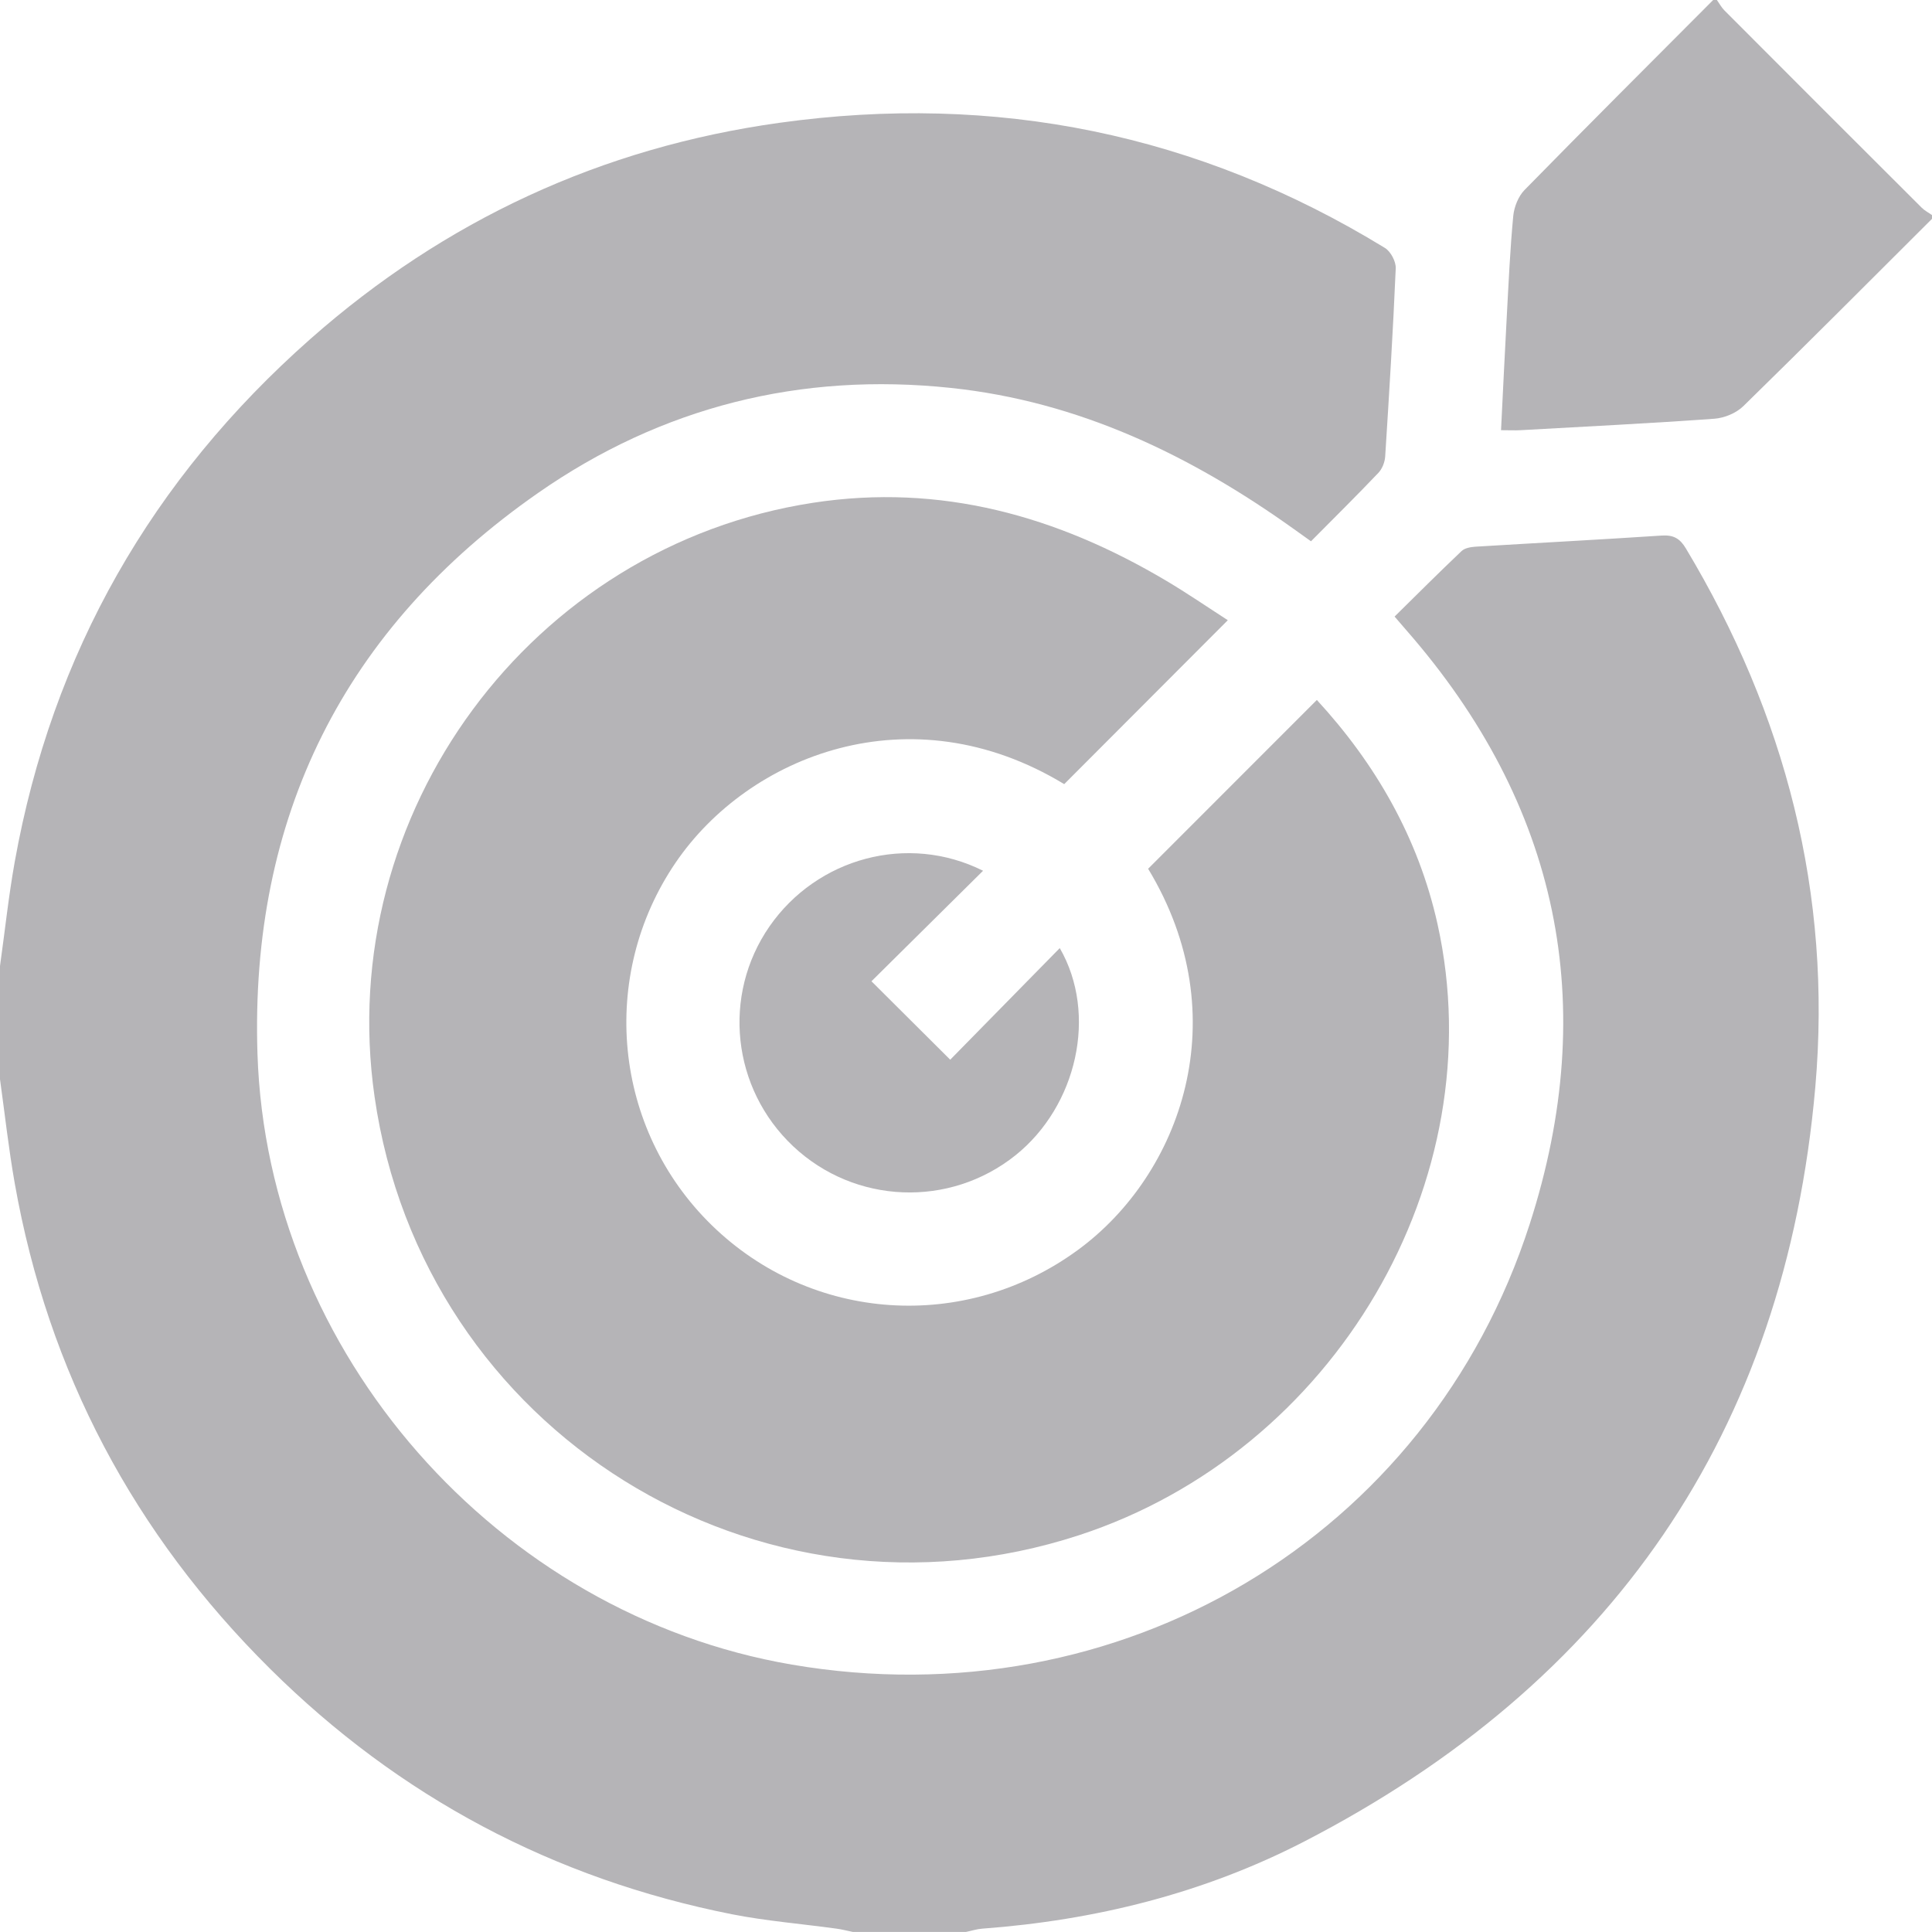
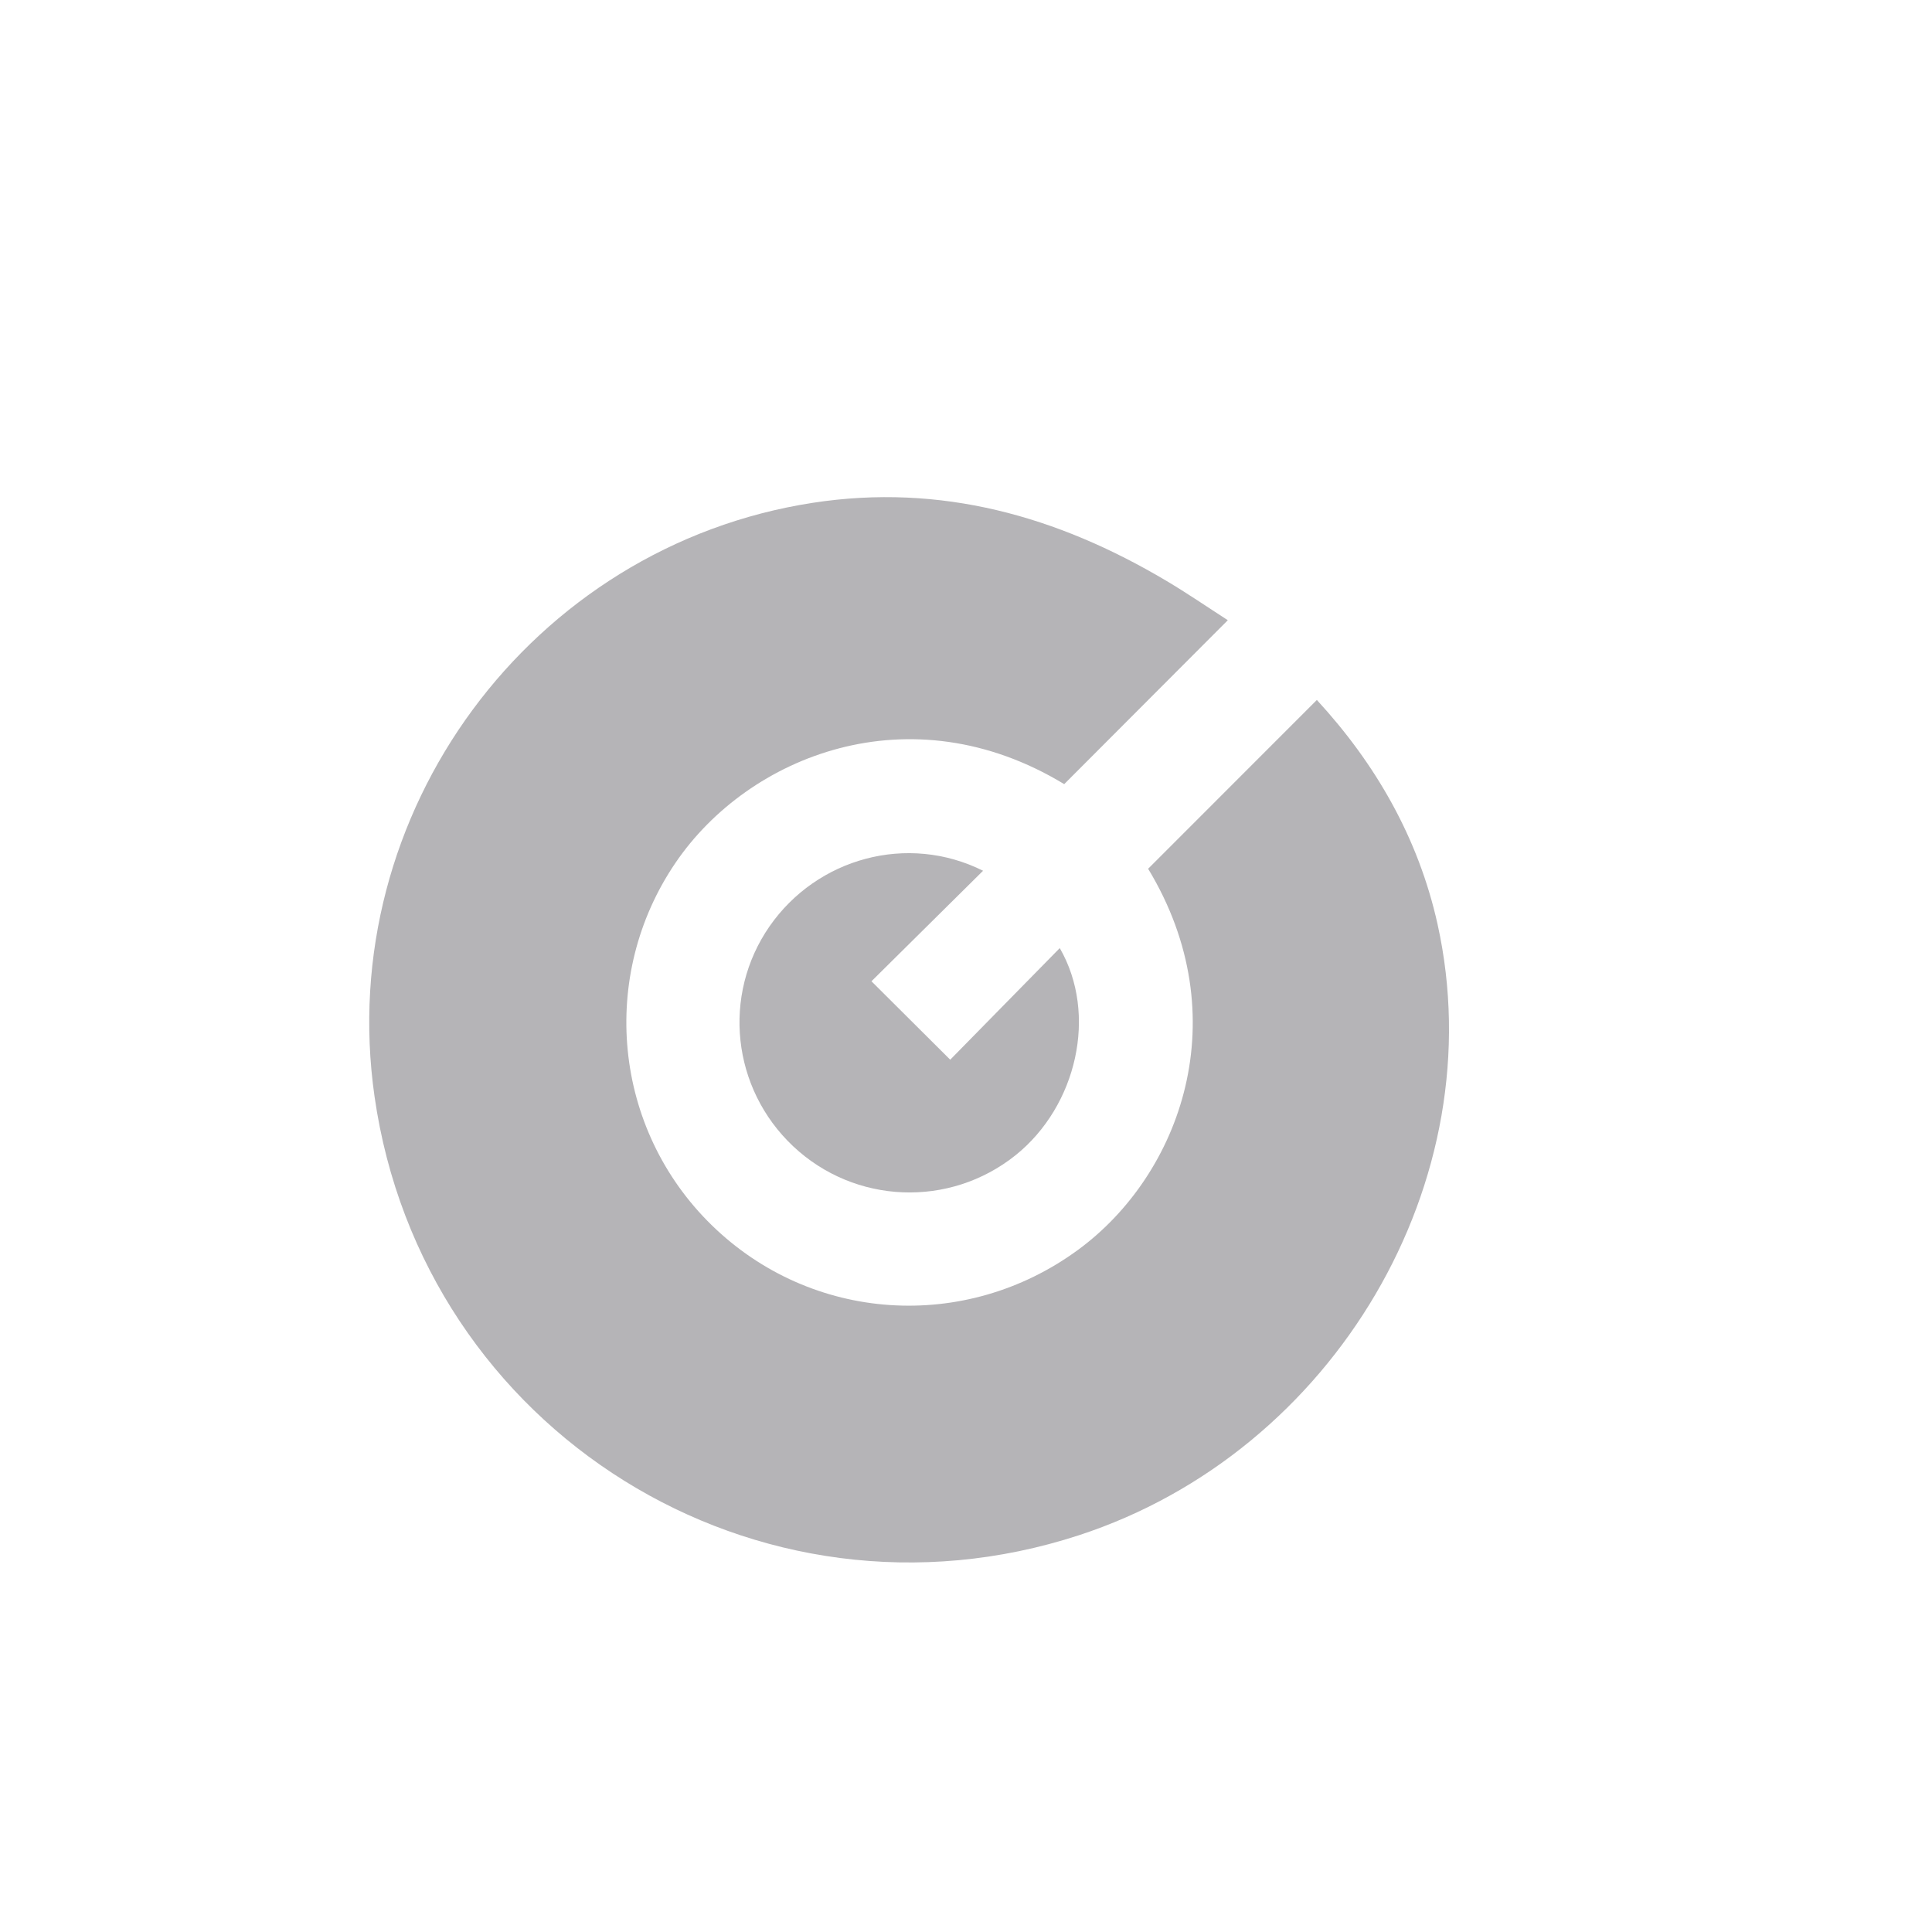
<svg xmlns="http://www.w3.org/2000/svg" width="30" height="30" viewBox="0 0 30 30" fill="none">
  <g clip-path="url(#clip0_2013_130)">
-     <path d="M0 15C0.076 14.46 0.133 13.917 0.229 13.381C0.811 10.14 2.358 7.438 4.82 5.263C6.909 3.419 9.343 2.291 12.102 1.907C15.46 1.439 18.605 2.075 21.505 3.85C21.595 3.905 21.677 4.061 21.673 4.166C21.631 5.141 21.571 6.116 21.509 7.09C21.503 7.178 21.462 7.282 21.402 7.344C21.066 7.697 20.719 8.04 20.357 8.405C20.261 8.337 20.176 8.276 20.091 8.215C18.488 7.069 16.754 6.234 14.768 6.024C12.432 5.776 10.273 6.318 8.356 7.654C5.339 9.756 3.88 12.692 3.998 16.363C4.149 21.012 7.727 25.066 12.296 25.848C17.38 26.717 22.183 23.883 23.753 19.008C24.852 15.599 24.211 12.499 21.837 9.785C21.787 9.726 21.736 9.668 21.655 9.574C22.003 9.231 22.345 8.889 22.696 8.556C22.745 8.51 22.836 8.494 22.909 8.489C23.874 8.43 24.839 8.38 25.804 8.316C25.984 8.305 26.084 8.359 26.177 8.514C27.725 11.093 28.45 13.882 28.188 16.88C27.718 22.246 25.014 26.137 20.248 28.597C18.688 29.401 17.005 29.818 15.253 29.948C15.168 29.954 15.084 29.982 15 29.999H13.242C13.158 29.982 13.074 29.959 12.989 29.948C12.448 29.873 11.902 29.83 11.368 29.725C8.595 29.175 6.198 27.901 4.193 25.912C2.083 23.819 0.748 21.308 0.229 18.375C0.134 17.839 0.075 17.297 0 16.758C0 16.172 0 15.586 0 15Z" fill="#b5b4b7" />
-     <path d="M30 3.398C29.026 4.369 28.055 5.345 27.071 6.306C26.96 6.415 26.776 6.491 26.62 6.502C25.618 6.574 24.614 6.624 23.611 6.68C23.525 6.685 23.438 6.68 23.308 6.68C23.338 6.077 23.366 5.487 23.398 4.898C23.426 4.382 23.449 3.865 23.498 3.351C23.512 3.212 23.577 3.048 23.673 2.95C24.643 1.96 25.623 0.982 26.602 -0C26.621 -0 26.641 -0 26.66 -0C26.698 0.054 26.73 0.114 26.775 0.16C27.795 1.183 28.817 2.205 29.84 3.225C29.886 3.271 29.946 3.301 30 3.34V3.398Z" fill="#b5b4b7" />
-     <path d="M19.066 9.63C18.195 10.503 17.361 11.338 16.525 12.176C14.134 10.726 11.623 11.733 10.491 13.395C9.292 15.155 9.52 17.53 11.051 19.024C12.598 20.534 14.984 20.694 16.738 19.409C18.338 18.237 19.221 15.788 17.828 13.49C18.699 12.618 19.567 11.75 20.448 10.869C21.355 11.854 22.023 13.005 22.322 14.35C23.204 18.325 20.725 22.542 16.754 23.839C11.766 25.467 6.561 22.227 5.816 17.028C5.184 12.627 8.244 8.48 12.625 7.807C14.608 7.503 16.416 8.012 18.111 9.019C18.436 9.212 18.748 9.426 19.066 9.631V9.63Z" fill="#b5b4b7" />
+     <path d="M19.066 9.63C18.195 10.503 17.361 11.338 16.525 12.176C14.134 10.726 11.623 11.733 10.491 13.395C9.292 15.155 9.52 17.53 11.051 19.024C12.598 20.534 14.984 20.694 16.738 19.409C18.338 18.237 19.221 15.788 17.828 13.49C18.699 12.618 19.567 11.75 20.448 10.869C21.355 11.854 22.023 13.005 22.322 14.35C23.204 18.325 20.725 22.542 16.754 23.839C11.766 25.467 6.561 22.227 5.816 17.028C5.184 12.627 8.244 8.48 12.625 7.807C14.608 7.503 16.416 8.012 18.111 9.019C18.436 9.212 18.748 9.426 19.066 9.631V9.63" fill="#b5b4b7" />
    <path d="M15.265 13.521C14.666 14.114 14.093 14.681 13.532 15.237C13.943 15.647 14.343 16.044 14.755 16.455C15.305 15.895 15.874 15.315 16.456 14.722C17.049 15.749 16.722 17.174 15.77 17.938C14.745 18.759 13.273 18.7 12.316 17.799C11.364 16.902 11.209 15.454 11.948 14.386C12.687 13.321 14.094 12.936 15.265 13.521Z" fill="#b5b4b7" />
  </g>
  <defs>
    <clipPath id="clip0_2013_130">
      <rect width="30" height="30" fill="#b5b4b7" />
    </clipPath>
  </defs>
</svg>